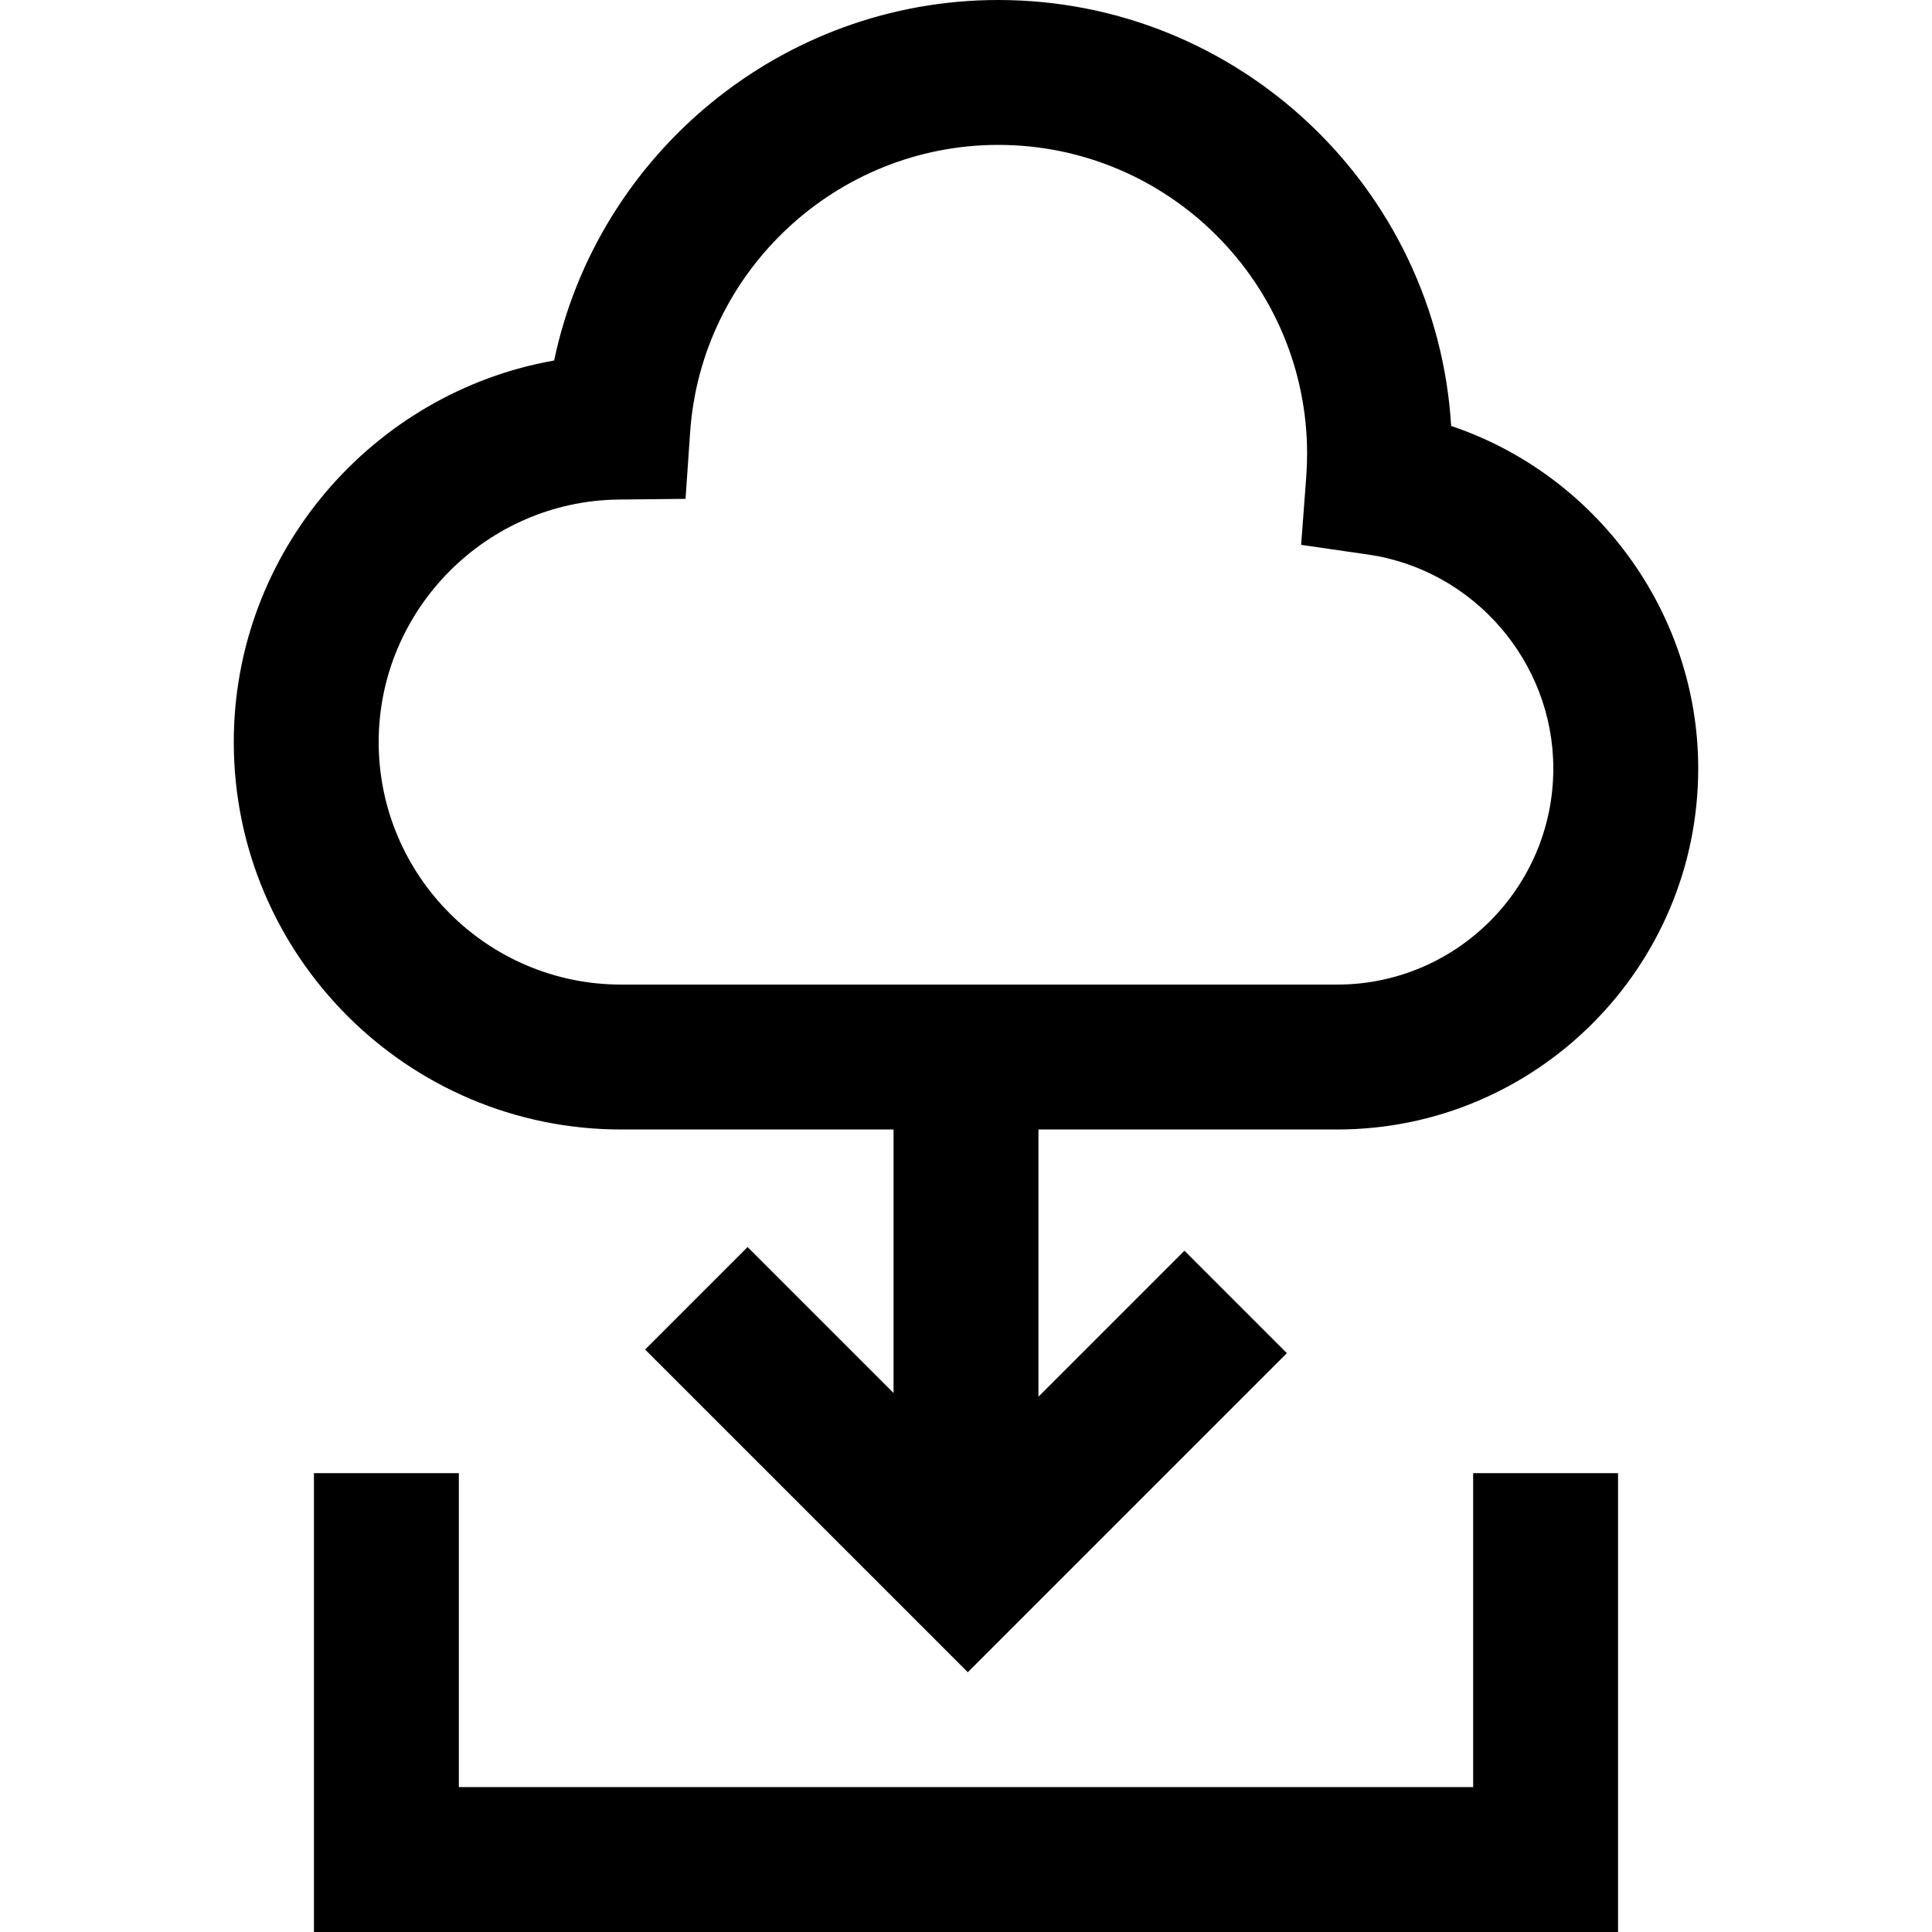
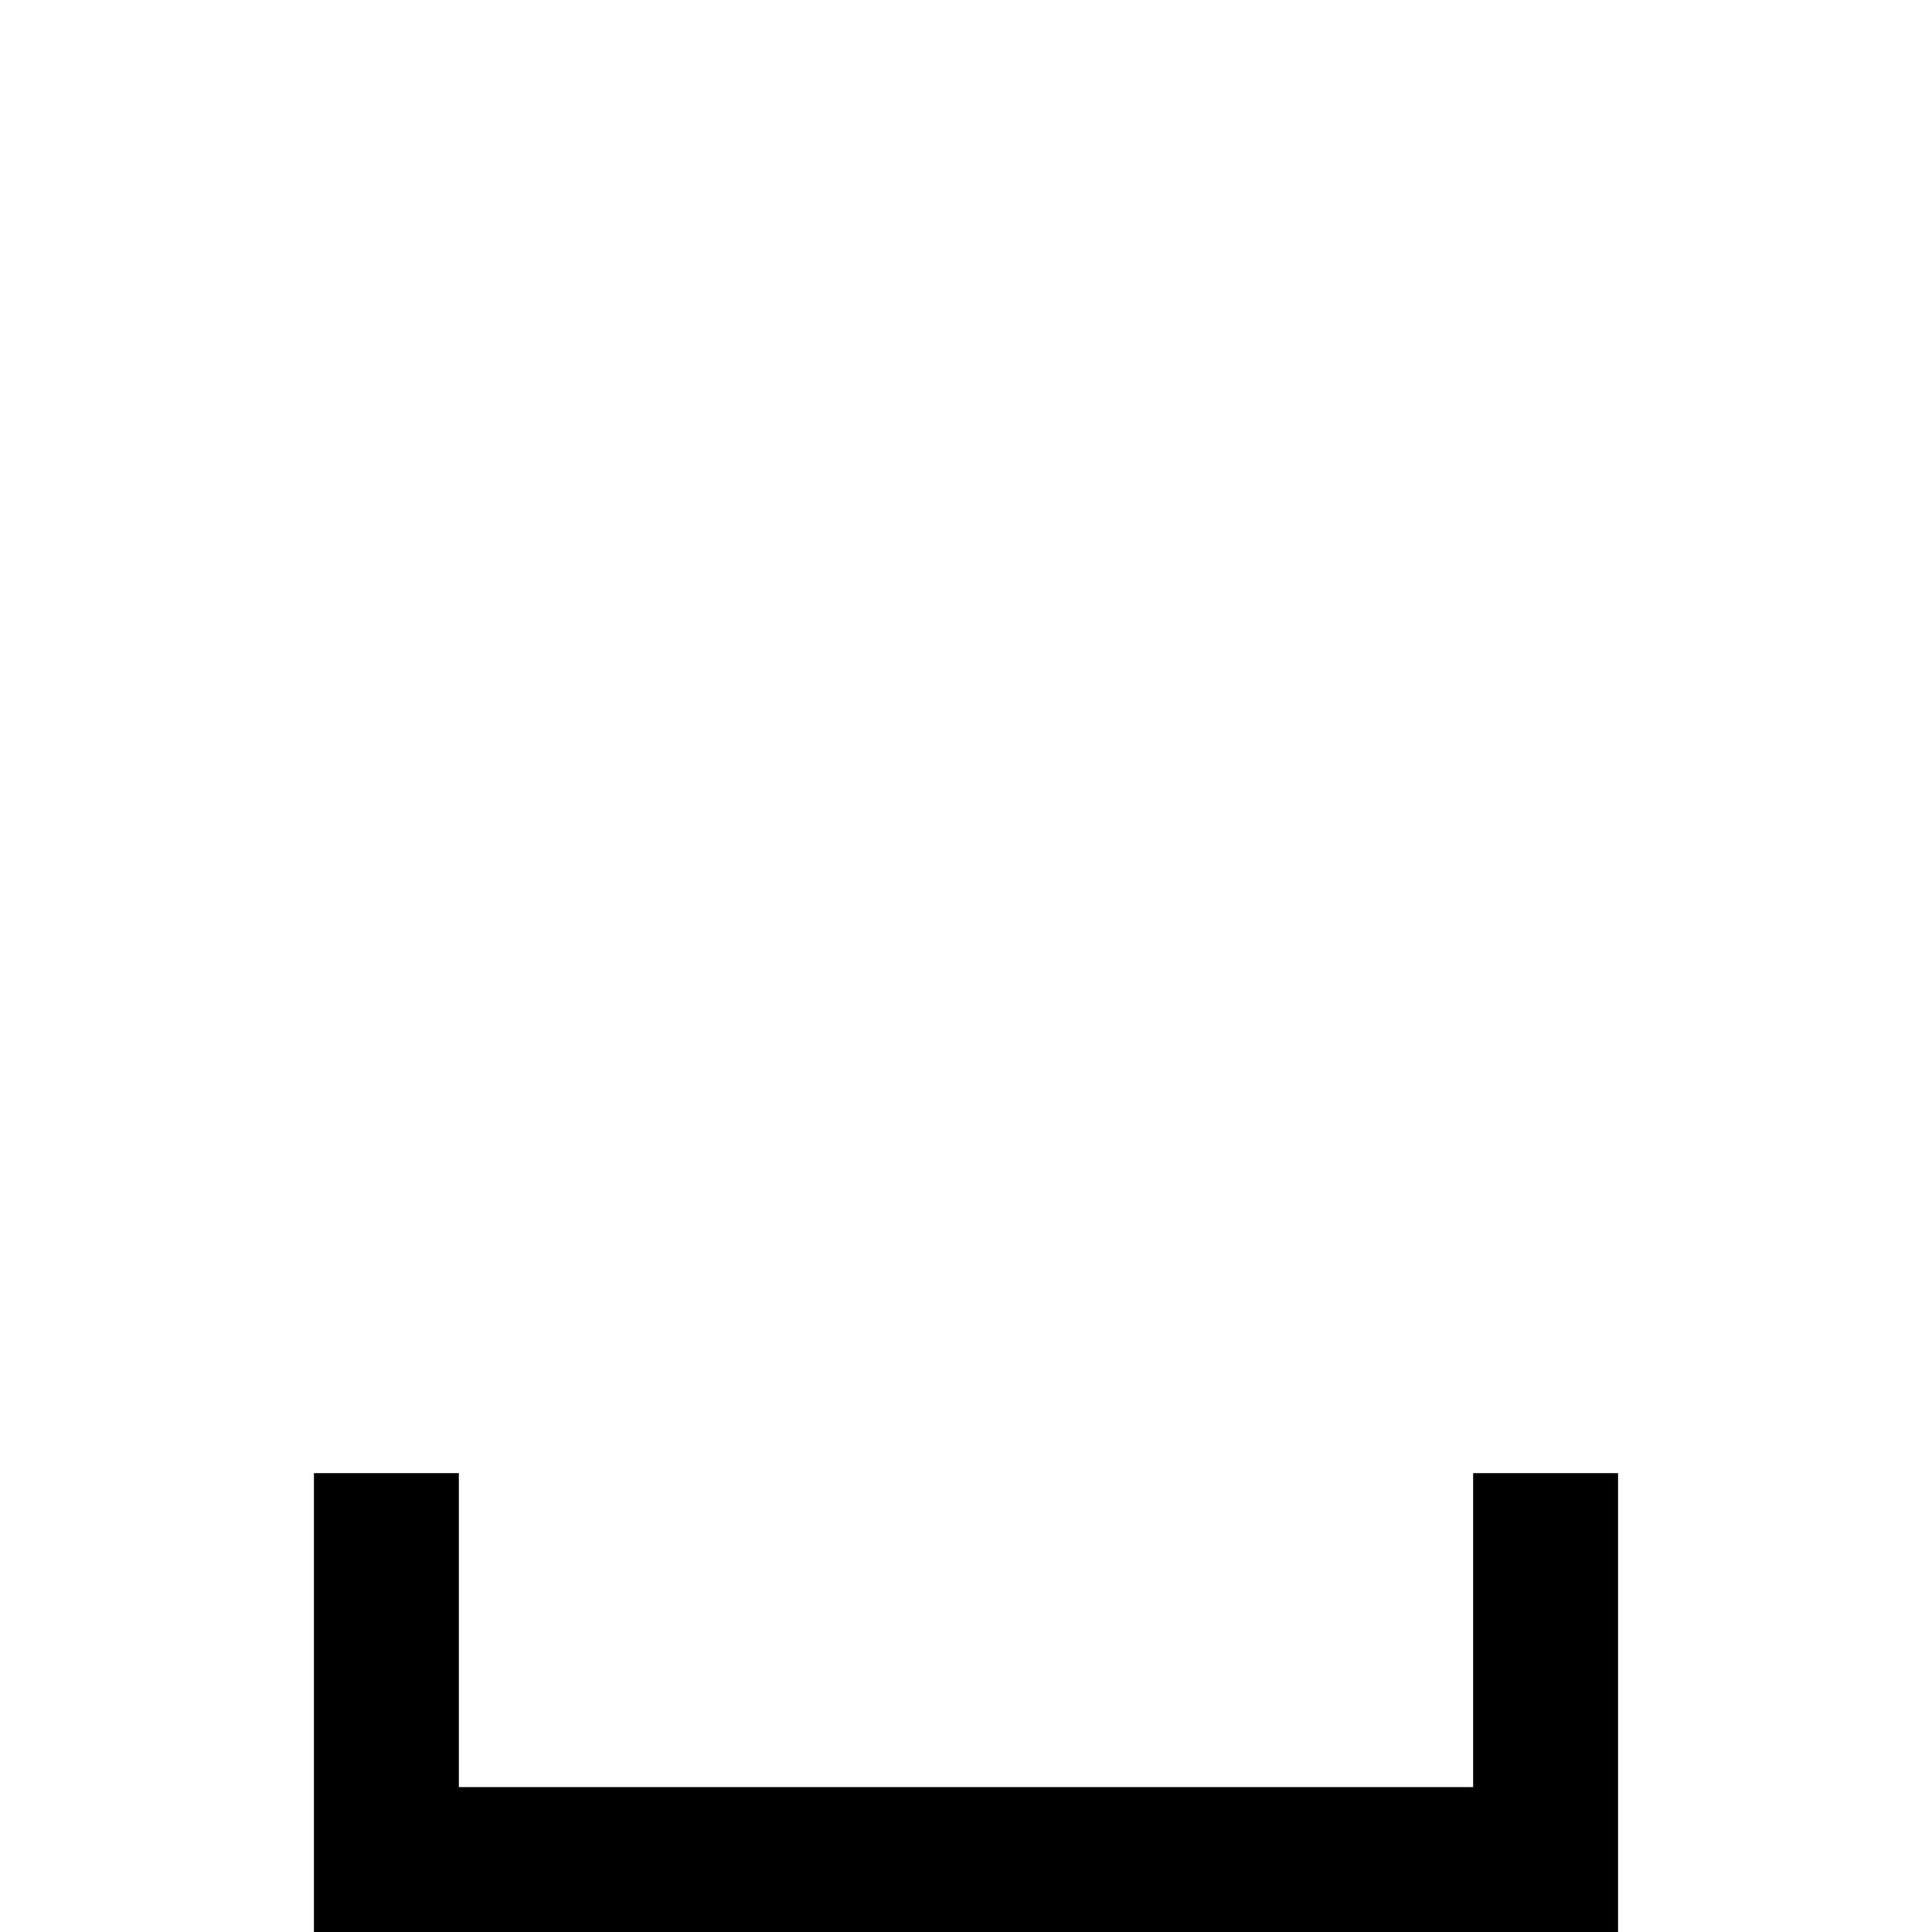
<svg xmlns="http://www.w3.org/2000/svg" fill="#000000" height="800px" width="800px" version="1.1" id="Layer_1" viewBox="0 0 512 512" xml:space="preserve">
  <g>
    <g>
-       <path d="M384.572,112.887C380.752,49.997,328.376,0,264.542,0c-57.357,0-106.205,40.818-117.691,95.537    c-48.102,8.493-84.896,50.783-84.896,101.115c-0.001,56.614,46.058,102.674,102.673,102.674h72.172v69.837l-38.683-38.684    l-27.153,27.153l85.521,85.522l84.549-84.549l-27.153-27.153l-38.682,38.683v-70.808h79.167c52.758,0,95.679-42.921,95.679-95.679    C450.045,162.179,422.858,125.731,384.572,112.887z M354.365,260.925H164.628c-35.441,0-64.274-28.832-64.274-64.274    c0-35.064,28.526-63.892,63.589-64.264l17.731-0.187l1.222-17.688c2.945-42.68,38.81-76.113,81.646-76.113    c45.133,0,81.851,36.719,81.851,81.851c0,2.076-0.081,4.184-0.237,6.267l-1.344,17.874l17.738,2.568    c27.987,4.052,49.093,28.424,49.093,56.687C411.644,235.231,385.949,260.925,354.365,260.925z" />
-     </g>
+       </g>
  </g>
  <g>
    <g>
      <polygon points="390.399,390.4 390.399,473.6 121.599,473.6 121.599,390.4 83.199,390.4 83.199,512 428.799,512 428.799,390.4       " />
    </g>
  </g>
</svg>